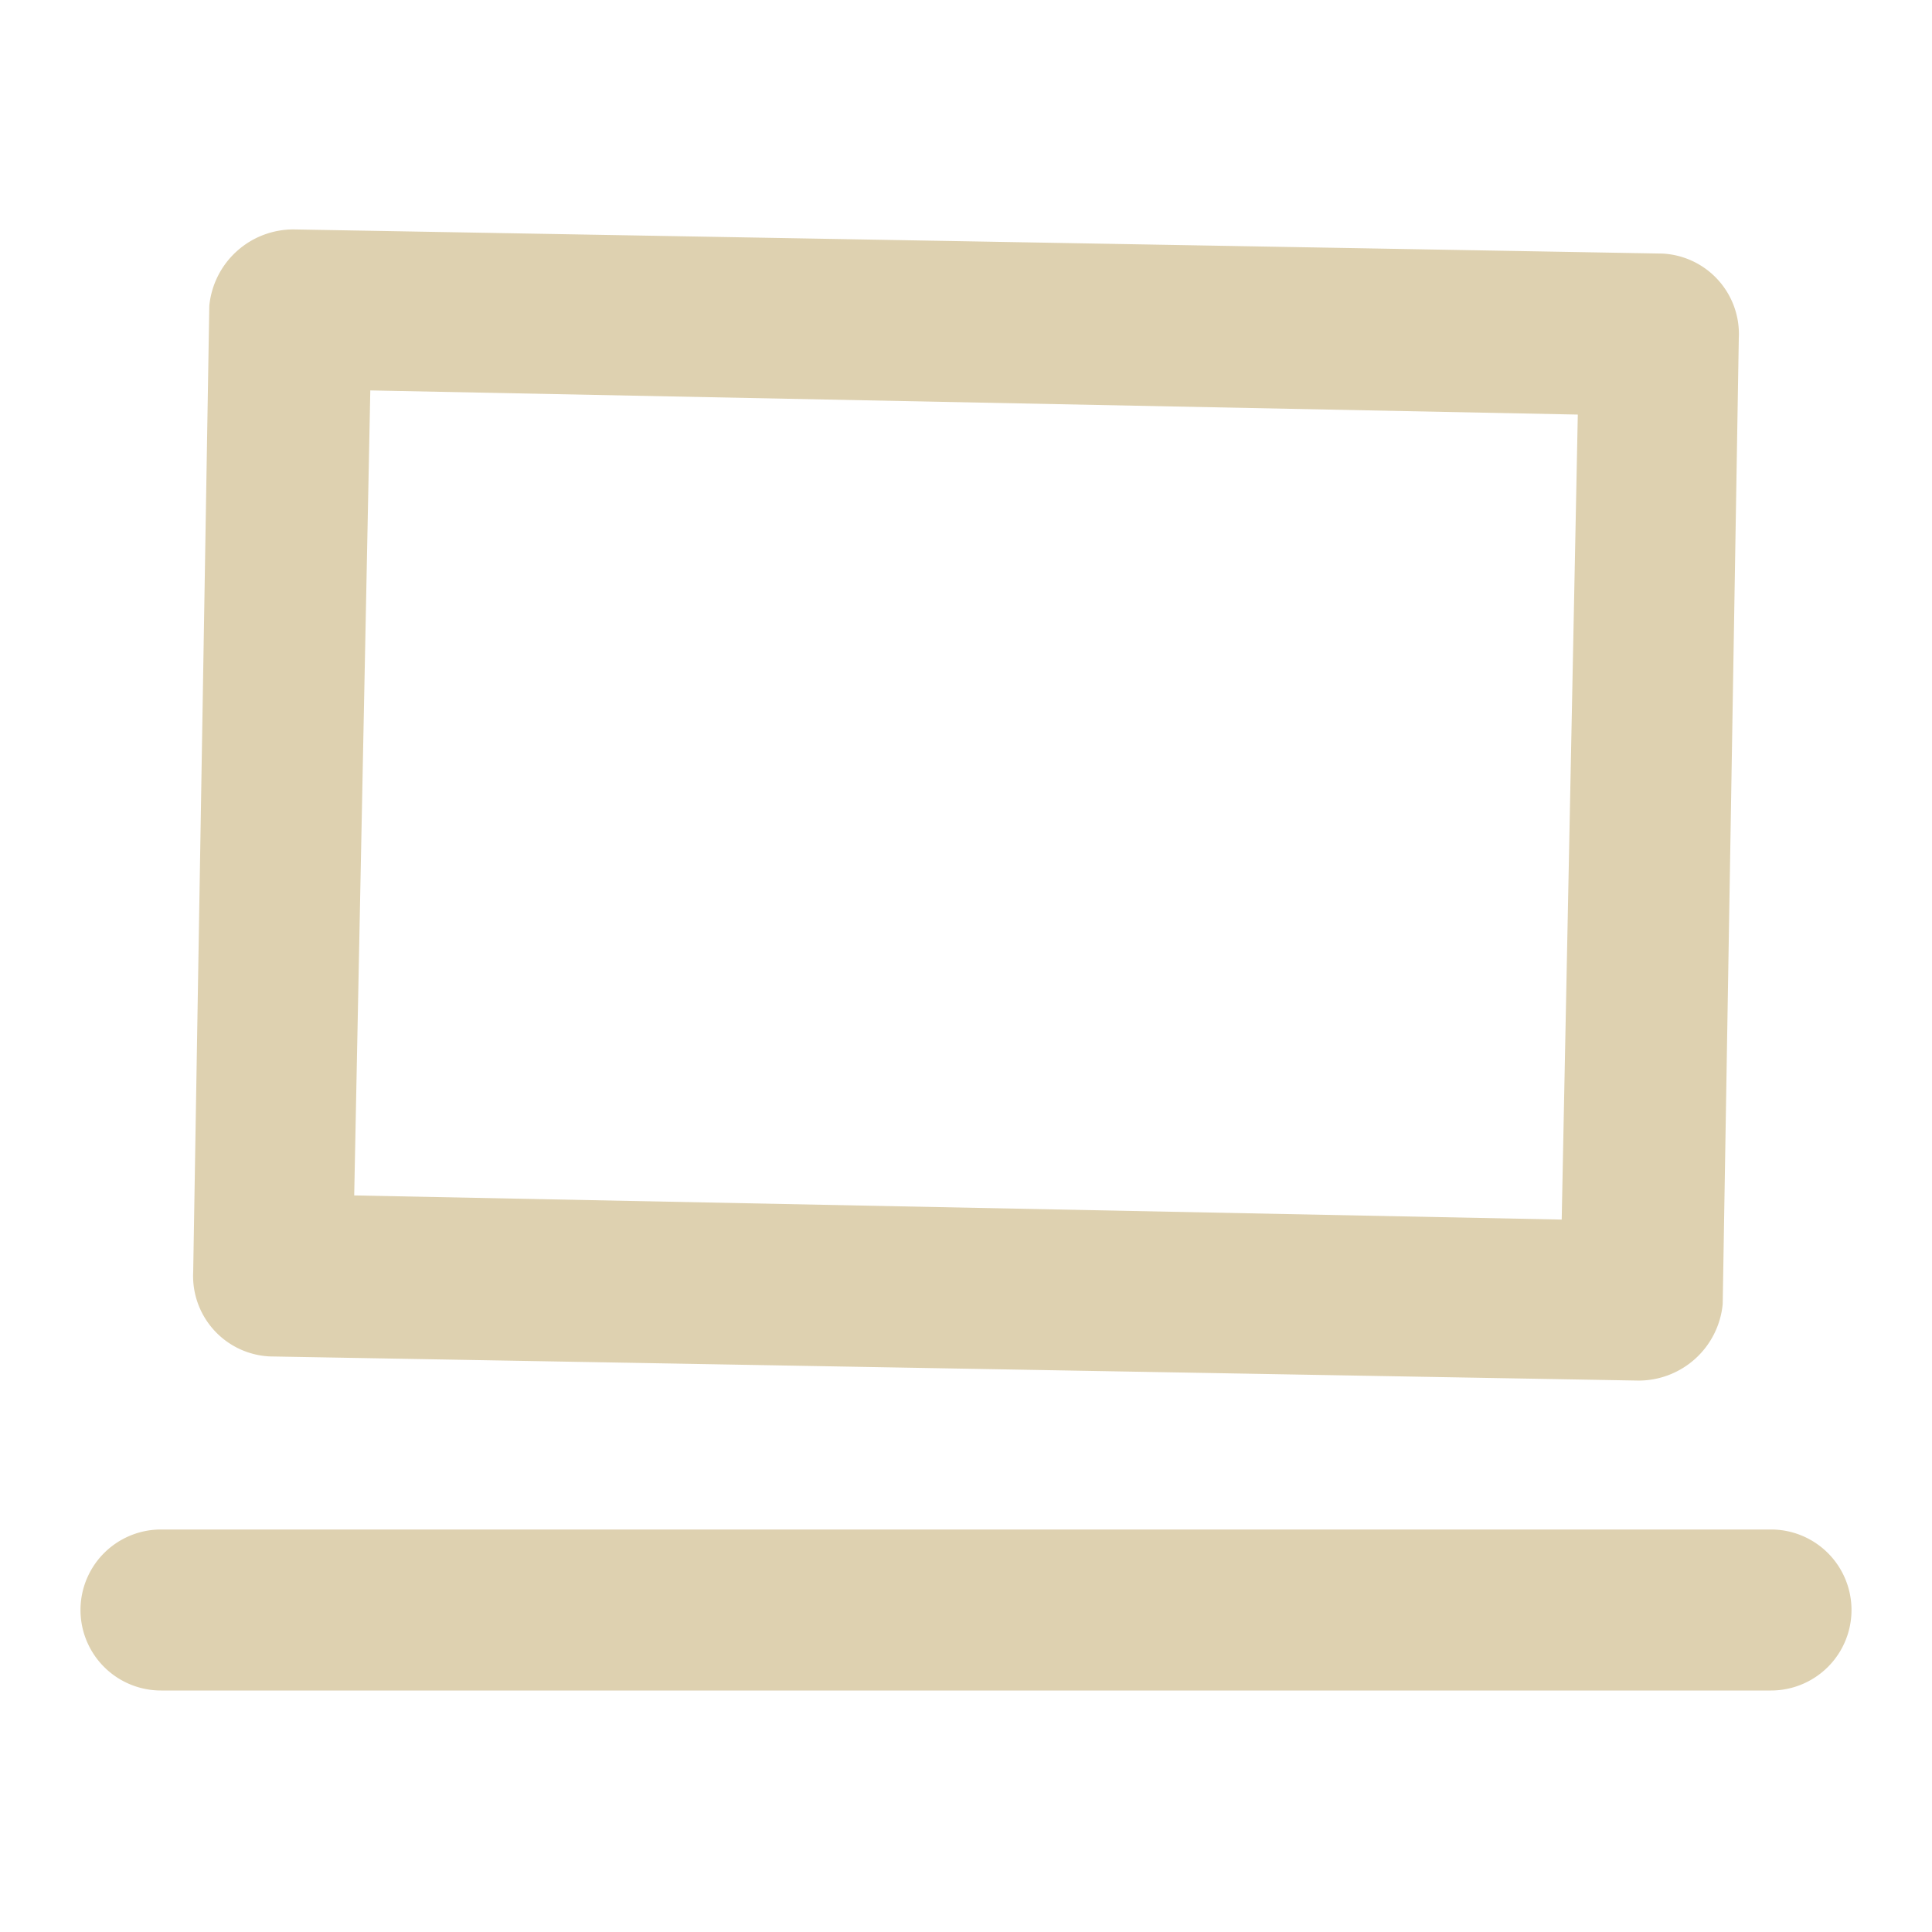
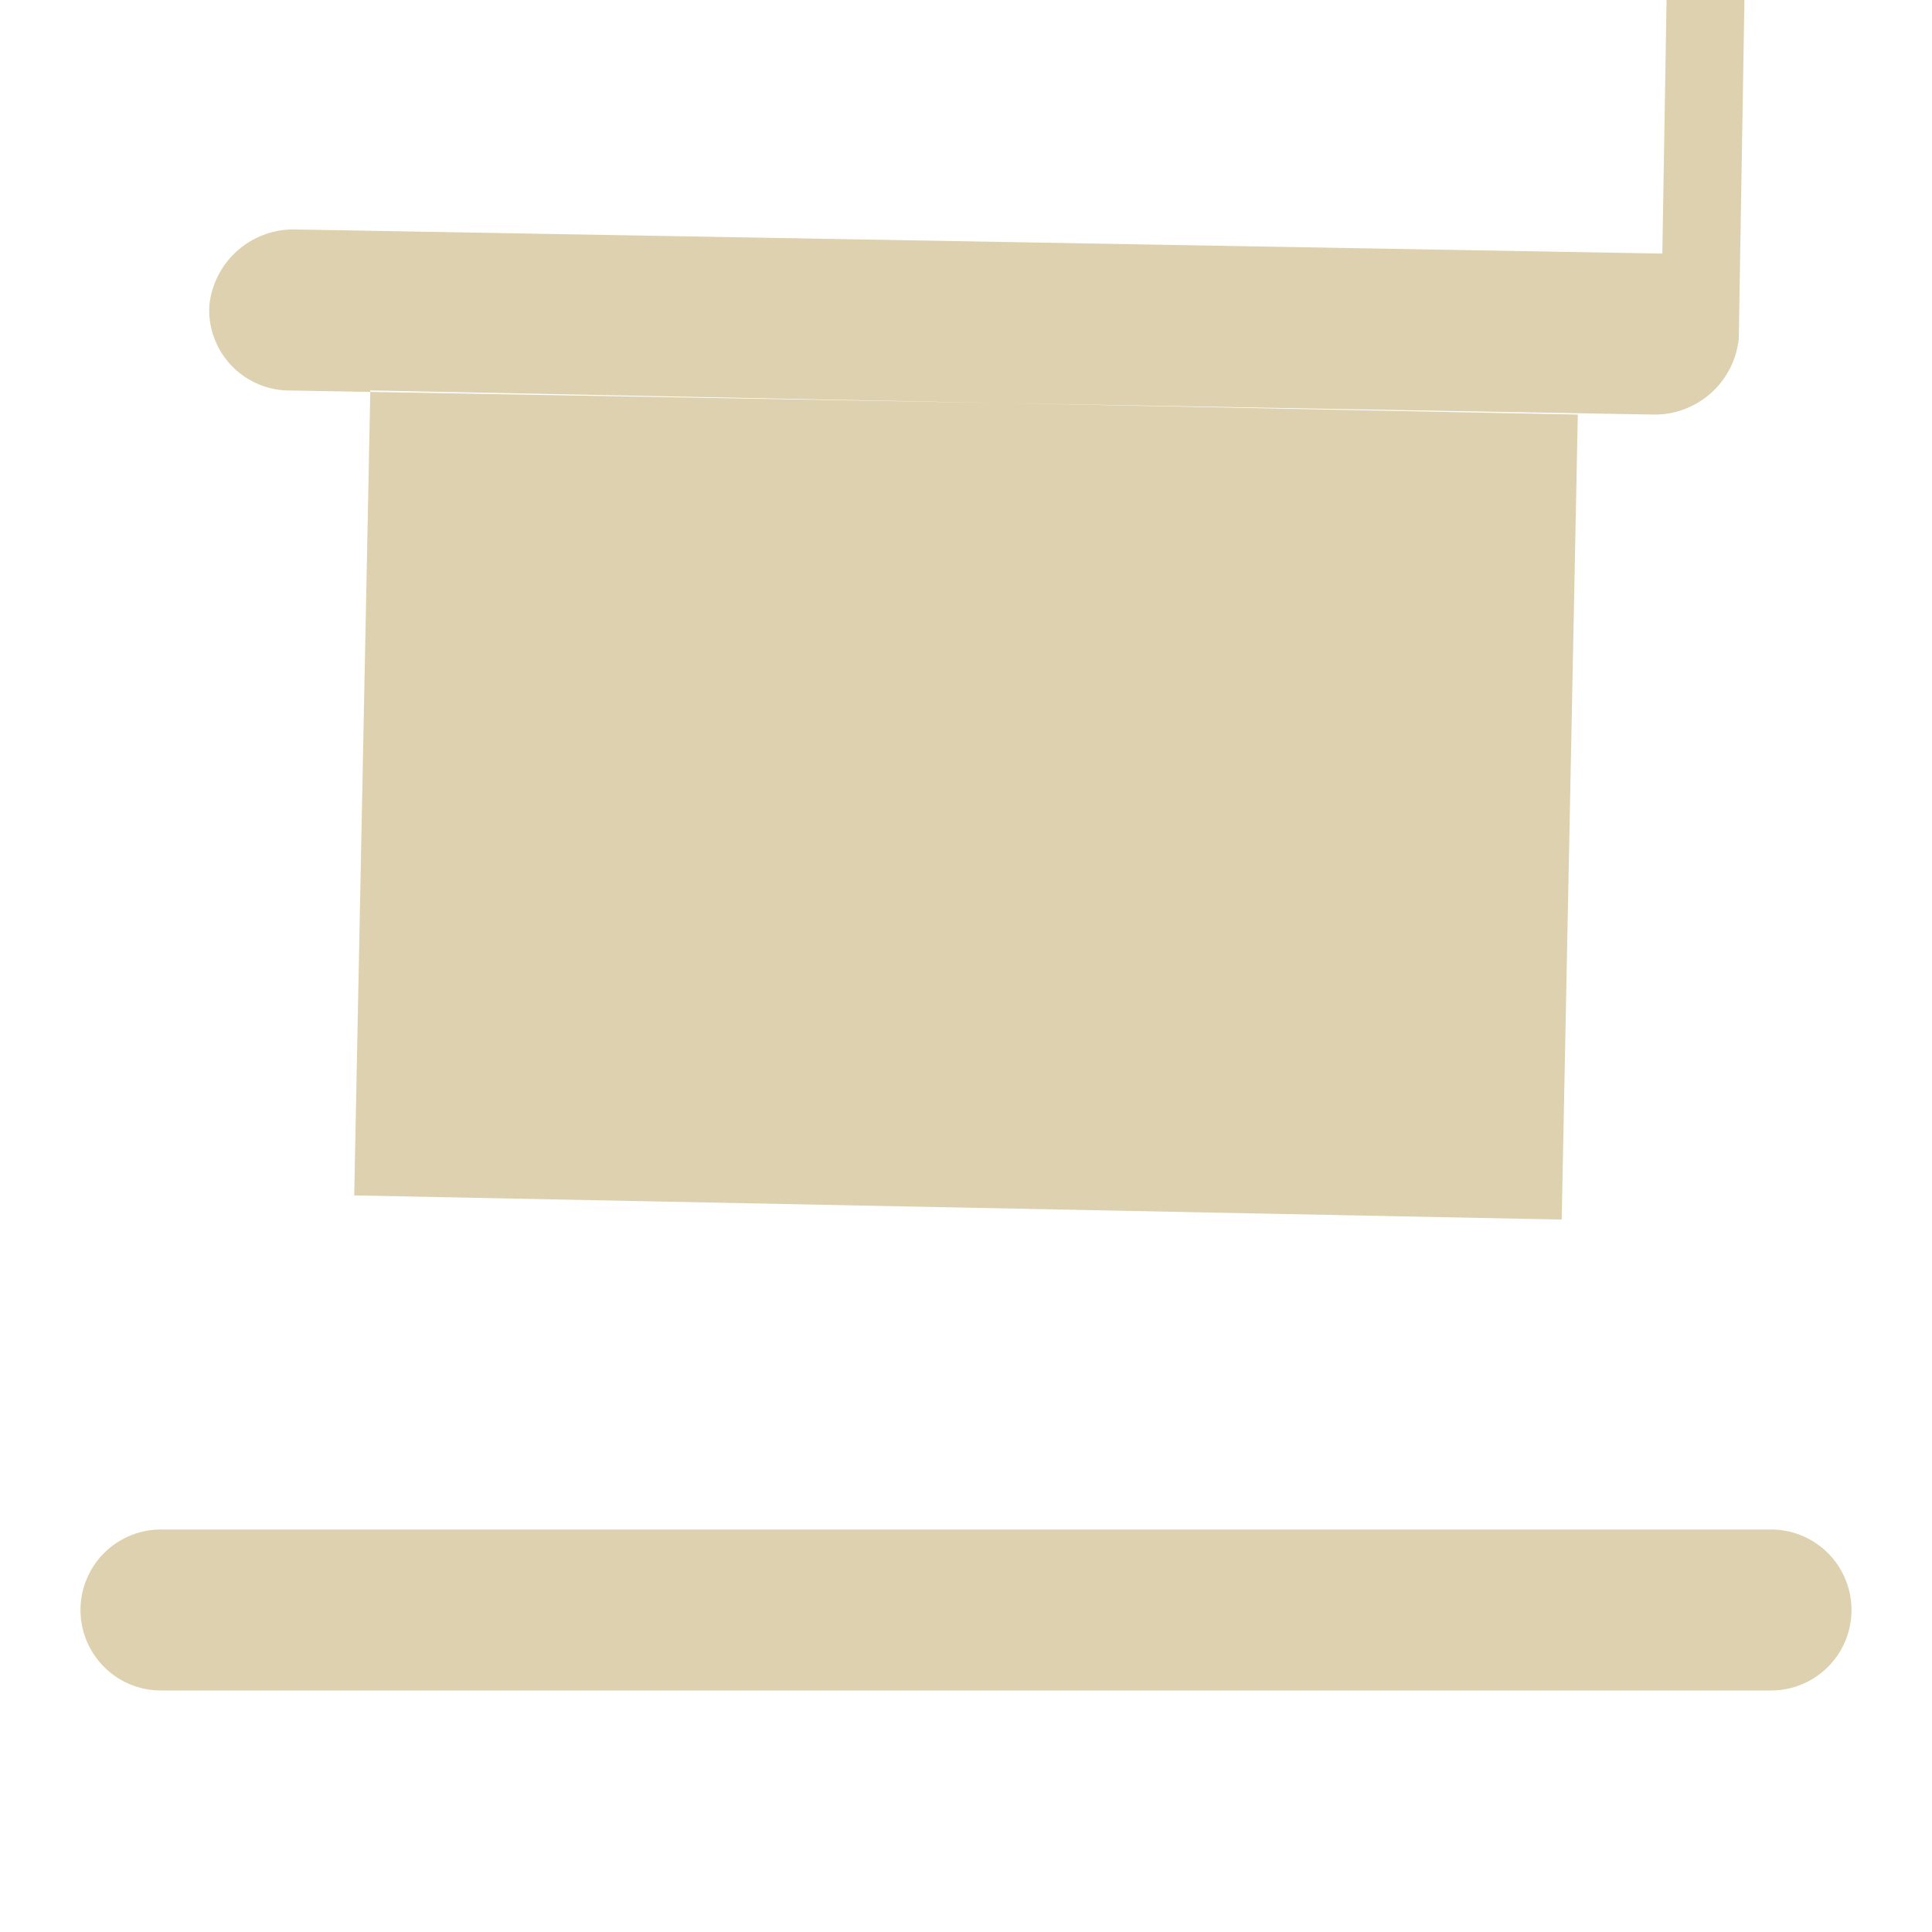
<svg xmlns="http://www.w3.org/2000/svg" id="Layer_2" data-name="Layer 2" width="48" height="48" viewBox="0 0 48 48">
  <g id="invisible_box" data-name="invisible box">
-     <rect id="Rectangle_38" data-name="Rectangle 38" width="48" height="48" fill="none" />
-   </g>
+     </g>
  <g id="icons_Q2" data-name="icons Q2">
-     <path id="Tracé_70" data-name="Tracé 70" d="M39.2,10.3l-.4,20-30-.6.4-20,30,.6m2.1-4-34-.6A2.1,2.1,0,0,0,5.2,7.6l-.4,24a2,2,0,0,0,1.9,2.1l34,.6a2.1,2.1,0,0,0,2.1-1.9l.4-24a2,2,0,0,0-1.9-2.1Z" fill="#ded1b0" />
+     <path id="Tracé_70" data-name="Tracé 70" d="M39.2,10.3l-.4,20-30-.6.4-20,30,.6m2.1-4-34-.6A2.1,2.1,0,0,0,5.2,7.6a2,2,0,0,0,1.9,2.1l34,.6a2.1,2.1,0,0,0,2.1-1.9l.4-24a2,2,0,0,0-1.9-2.1Z" fill="#ded1b0" />
    <path id="Tracé_71" data-name="Tracé 71" d="M44,42H4a2,2,0,0,1,0-4H44a2,2,0,0,1,0,4Z" fill="#ded1b0" />
  </g>
</svg>